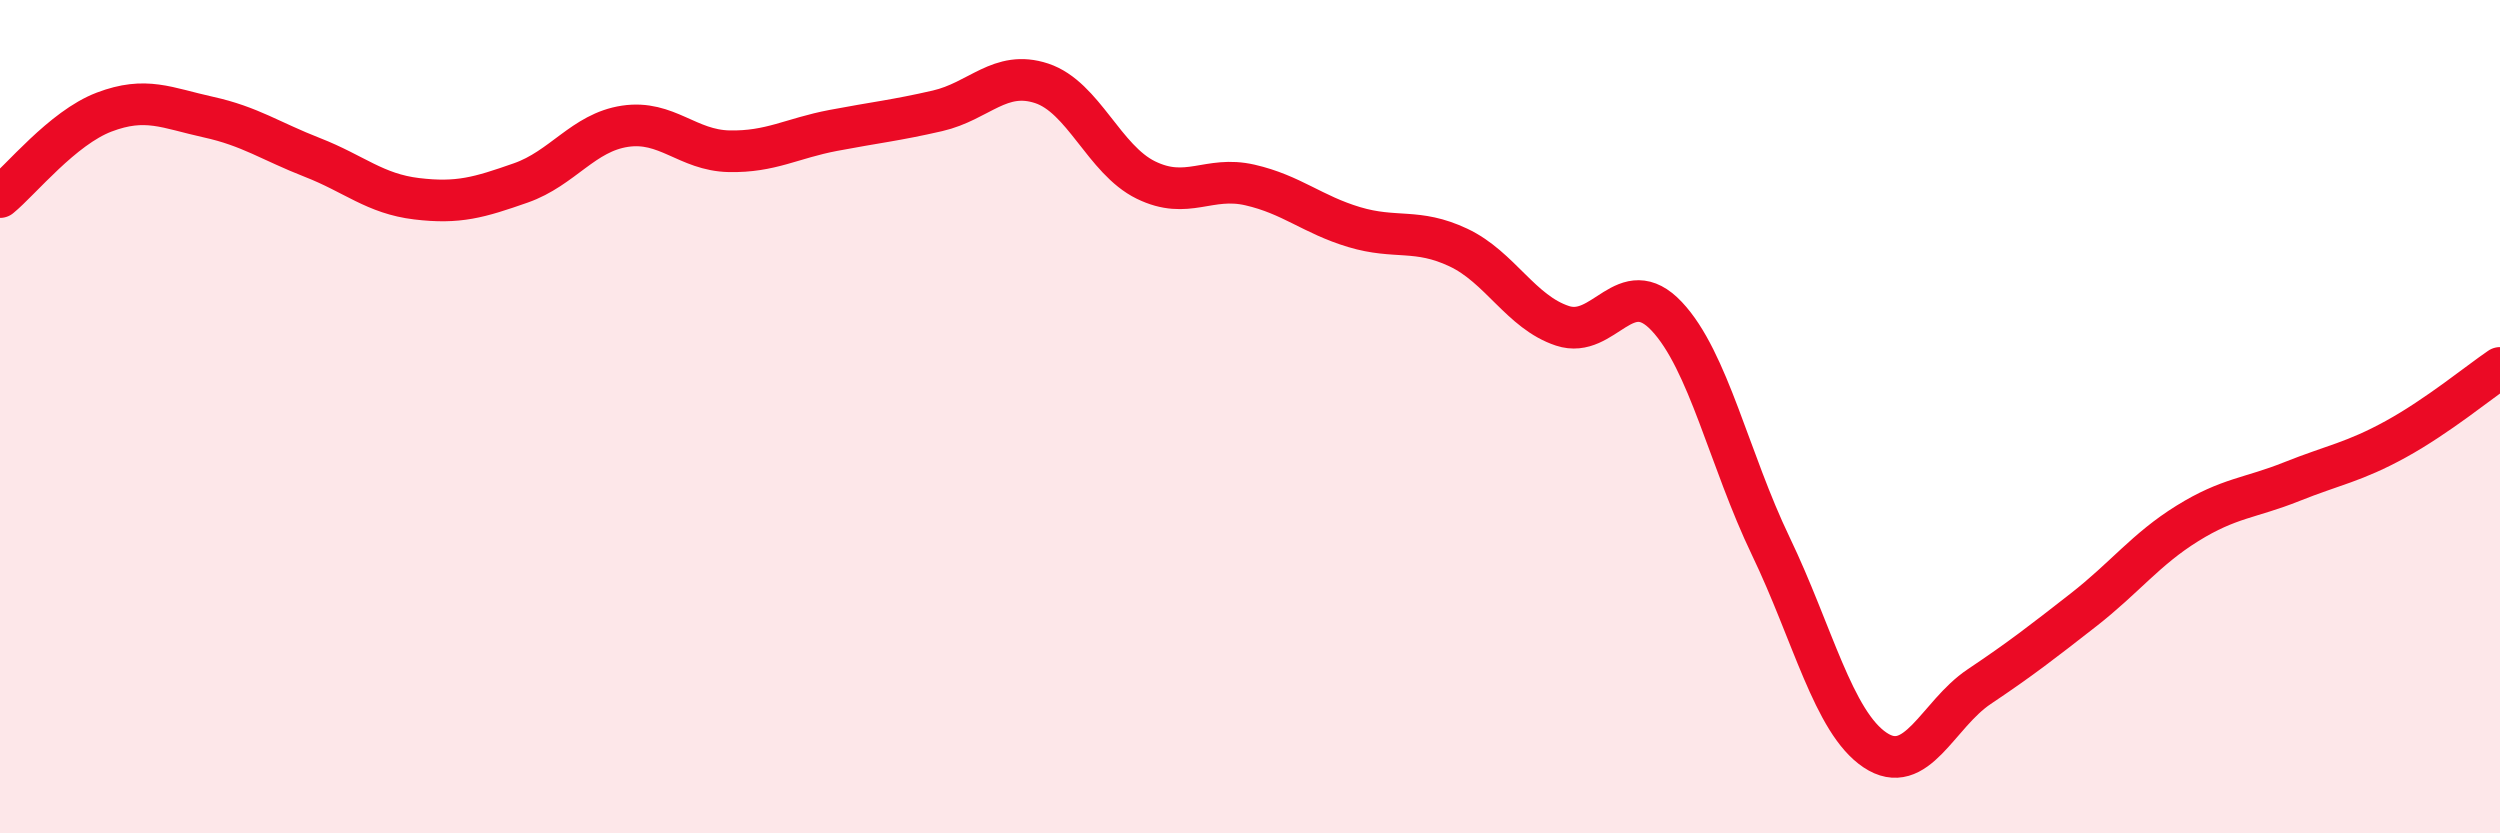
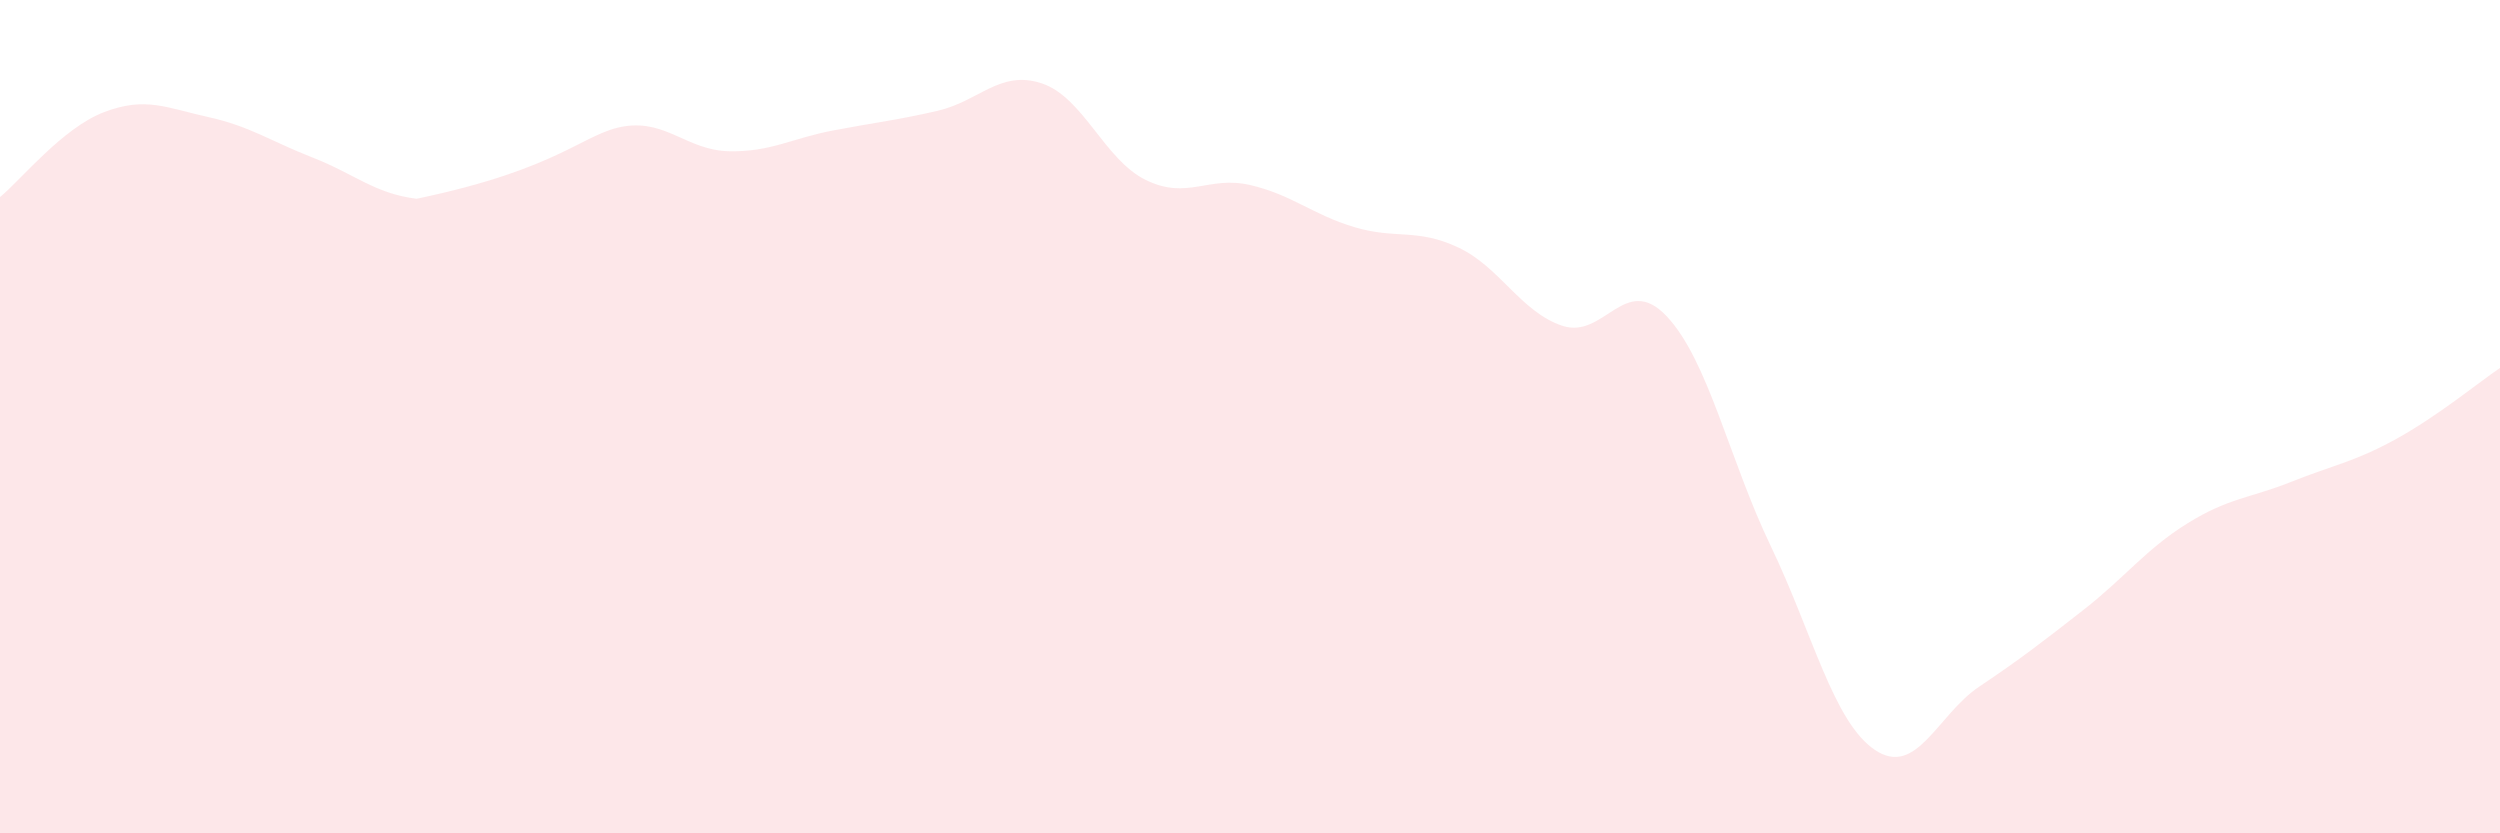
<svg xmlns="http://www.w3.org/2000/svg" width="60" height="20" viewBox="0 0 60 20">
-   <path d="M 0,4.73 C 0.5,4.32 1.5,3.07 2.5,2.69 C 3.5,2.31 4,2.59 5,2.81 C 6,3.03 6.5,3.39 7.5,3.78 C 8.5,4.17 9,4.65 10,4.77 C 11,4.89 11.5,4.74 12.5,4.39 C 13.5,4.04 14,3.18 15,3.03 C 16,2.88 16.5,3.61 17.5,3.63 C 18.5,3.65 19,3.32 20,3.13 C 21,2.94 21.5,2.89 22.5,2.66 C 23.5,2.43 24,1.67 25,2 C 26,2.33 26.5,3.83 27.5,4.32 C 28.5,4.81 29,4.21 30,4.44 C 31,4.67 31.5,5.15 32.5,5.45 C 33.5,5.75 34,5.47 35,5.94 C 36,6.41 36.5,7.49 37.5,7.82 C 38.5,8.15 39,6.53 40,7.59 C 41,8.65 41.5,11.03 42.5,13.11 C 43.5,15.19 44,17.33 45,18 C 46,18.67 46.5,17.15 47.5,16.48 C 48.5,15.81 49,15.42 50,14.64 C 51,13.86 51.5,13.18 52.5,12.56 C 53.5,11.94 54,11.96 55,11.56 C 56,11.16 56.5,11.09 57.5,10.54 C 58.5,9.99 59.5,9.17 60,8.83L60 20L0 20Z" fill="#EB0A25" opacity="0.1" stroke-linecap="round" stroke-linejoin="round" />
-   <path d="M 0,4.73 C 0.5,4.32 1.5,3.07 2.5,2.69 C 3.5,2.31 4,2.59 5,2.81 C 6,3.03 6.5,3.39 7.5,3.78 C 8.5,4.17 9,4.65 10,4.77 C 11,4.89 11.5,4.74 12.5,4.39 C 13.5,4.04 14,3.18 15,3.03 C 16,2.88 16.5,3.61 17.5,3.63 C 18.5,3.65 19,3.32 20,3.13 C 21,2.94 21.5,2.89 22.5,2.66 C 23.5,2.43 24,1.67 25,2 C 26,2.33 26.5,3.83 27.5,4.32 C 28.5,4.81 29,4.21 30,4.44 C 31,4.67 31.5,5.15 32.5,5.45 C 33.5,5.75 34,5.47 35,5.94 C 36,6.41 36.5,7.49 37.5,7.82 C 38.5,8.15 39,6.53 40,7.59 C 41,8.65 41.5,11.03 42.5,13.11 C 43.5,15.19 44,17.33 45,18 C 46,18.67 46.5,17.15 47.5,16.48 C 48.5,15.81 49,15.42 50,14.64 C 51,13.86 51.5,13.18 52.5,12.56 C 53.5,11.94 54,11.96 55,11.56 C 56,11.16 56.5,11.09 57.5,10.54 C 58.5,9.99 59.5,9.17 60,8.83" stroke="#EB0A25" stroke-width="1" fill="none" stroke-linecap="round" stroke-linejoin="round" />
+   <path d="M 0,4.73 C 0.5,4.32 1.5,3.07 2.5,2.69 C 3.5,2.31 4,2.59 5,2.81 C 6,3.03 6.5,3.39 7.5,3.78 C 8.5,4.17 9,4.65 10,4.77 C 13.5,4.04 14,3.18 15,3.03 C 16,2.88 16.5,3.61 17.5,3.63 C 18.5,3.65 19,3.32 20,3.13 C 21,2.94 21.5,2.89 22.5,2.66 C 23.5,2.43 24,1.67 25,2 C 26,2.33 26.5,3.83 27.5,4.32 C 28.5,4.81 29,4.21 30,4.44 C 31,4.67 31.5,5.15 32.5,5.45 C 33.5,5.75 34,5.47 35,5.94 C 36,6.41 36.5,7.49 37.5,7.82 C 38.5,8.15 39,6.53 40,7.59 C 41,8.65 41.5,11.03 42.5,13.11 C 43.5,15.19 44,17.33 45,18 C 46,18.67 46.5,17.15 47.5,16.48 C 48.5,15.81 49,15.42 50,14.64 C 51,13.86 51.5,13.18 52.5,12.56 C 53.5,11.94 54,11.96 55,11.56 C 56,11.16 56.5,11.09 57.5,10.54 C 58.5,9.99 59.5,9.17 60,8.83L60 20L0 20Z" fill="#EB0A25" opacity="0.1" stroke-linecap="round" stroke-linejoin="round" />
</svg>